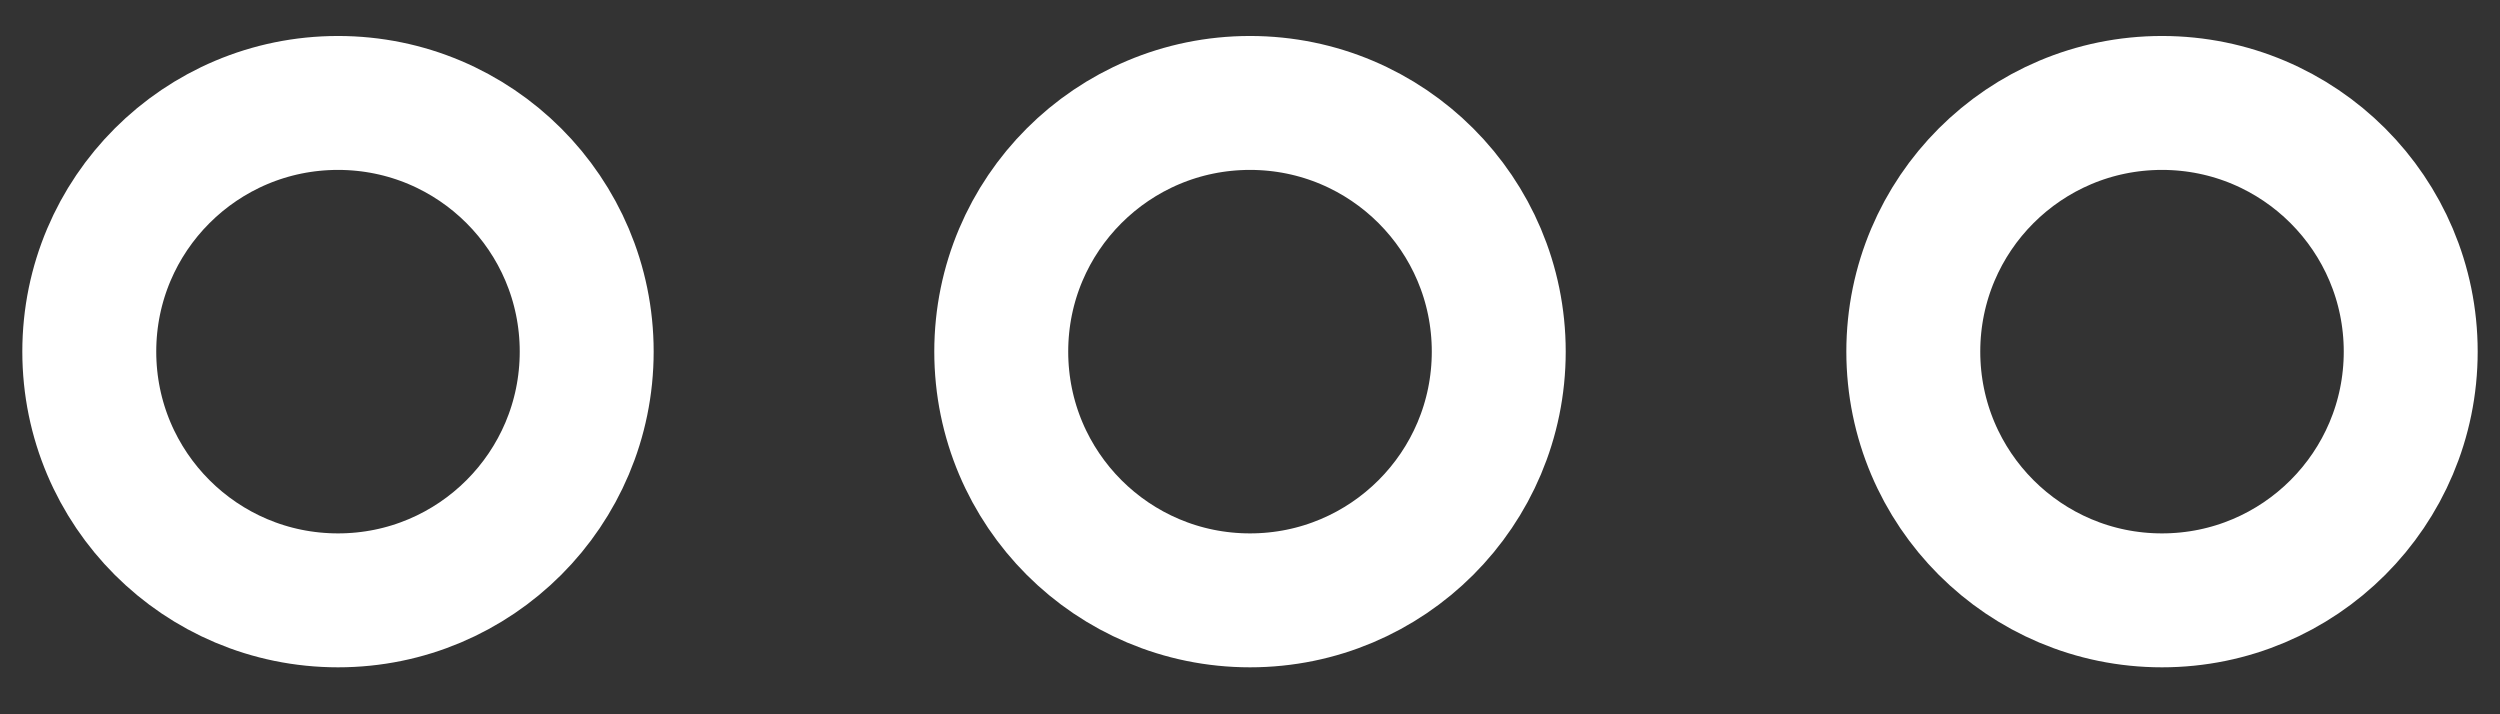
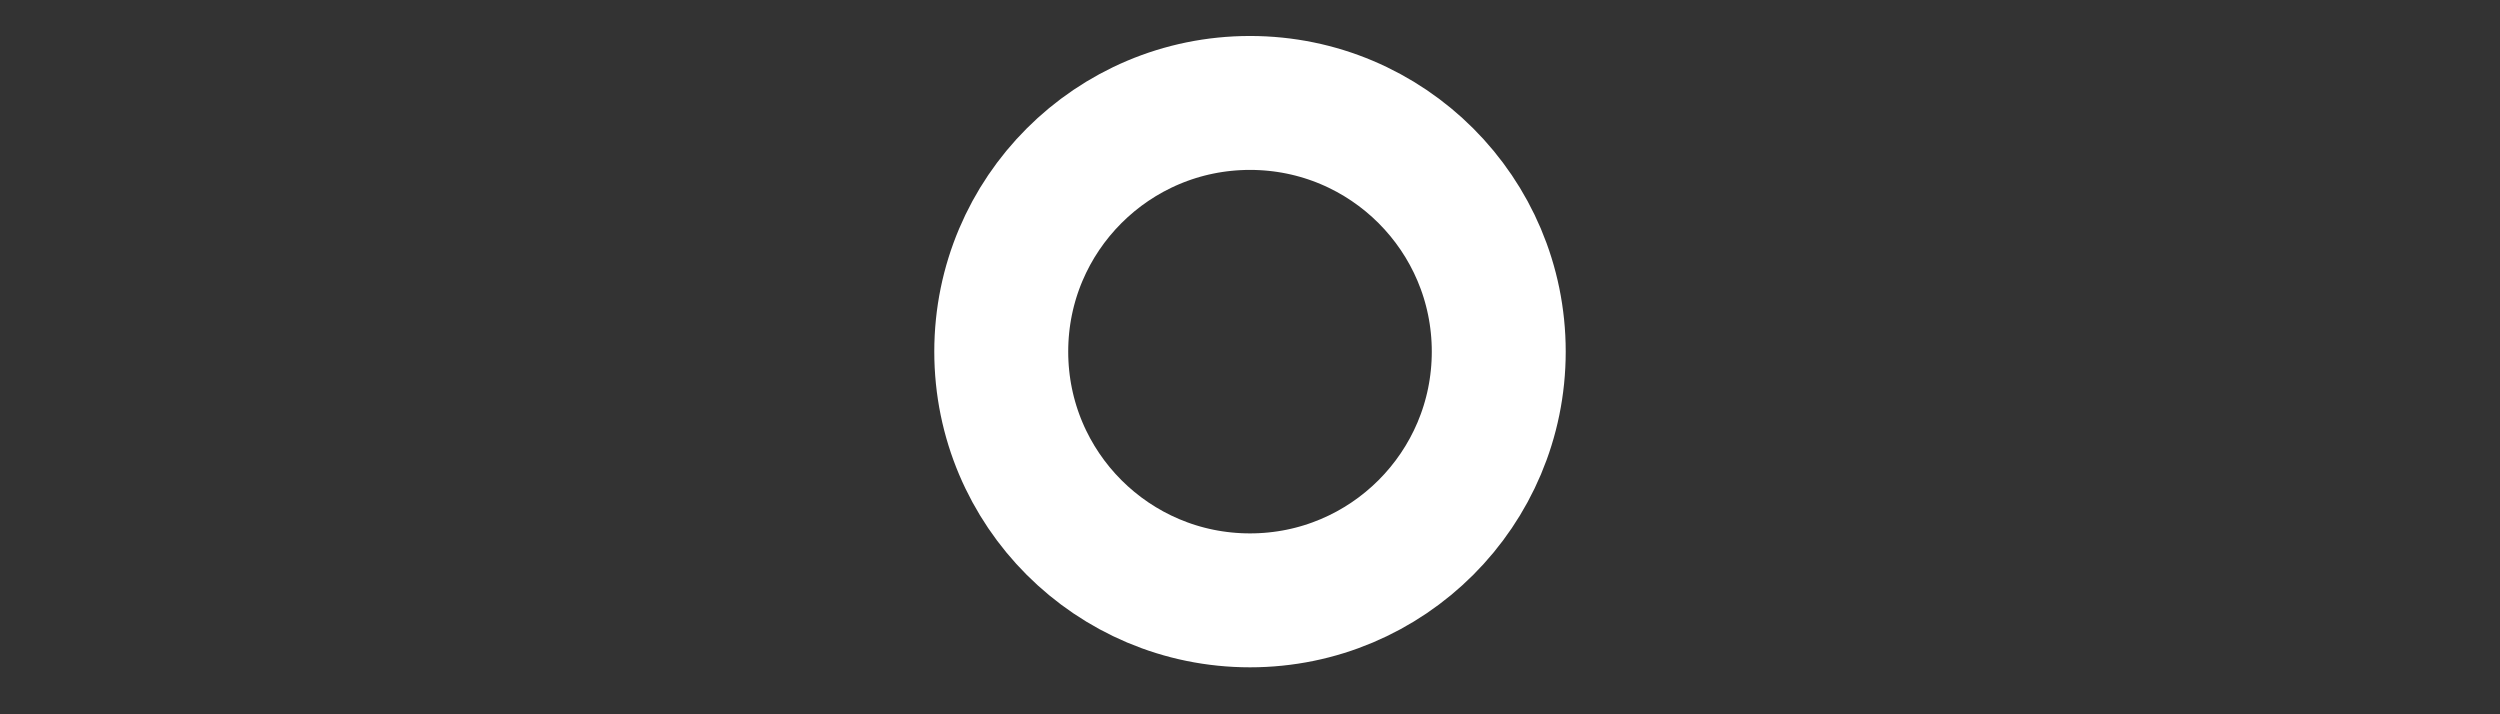
<svg xmlns="http://www.w3.org/2000/svg" width="28" height="8" viewBox="0 0 28 8" fill="none">
  <rect x="0" y="0" width="28" height="8" fill="#333333" stroke="none" />
-   <path d="M24.214 6.724C25.753 6.724 27 5.477 27 3.938C27 2.4 25.753 1.153 24.214 1.153C22.676 1.153 21.429 2.4 21.429 3.938C21.429 5.477 22.676 6.724 24.214 6.724Z" stroke="white" stroke-width="1.5" stroke-linecap="round" stroke-linejoin="round" />
-   <path d="M3.786 6.724C5.324 6.724 6.571 5.477 6.571 3.938C6.571 2.4 5.324 1.153 3.786 1.153C2.247 1.153 1 2.4 1 3.938C1 5.477 2.247 6.724 3.786 6.724Z" stroke="white" stroke-width="1.5" stroke-linecap="round" stroke-linejoin="round" />
  <path d="M14 6.724C15.539 6.724 16.786 5.477 16.786 3.938C16.786 2.4 15.539 1.153 14 1.153C12.461 1.153 11.214 2.4 11.214 3.938C11.214 5.477 12.461 6.724 14 6.724Z" stroke="white" stroke-width="1.5" stroke-linecap="round" stroke-linejoin="round" />
</svg>